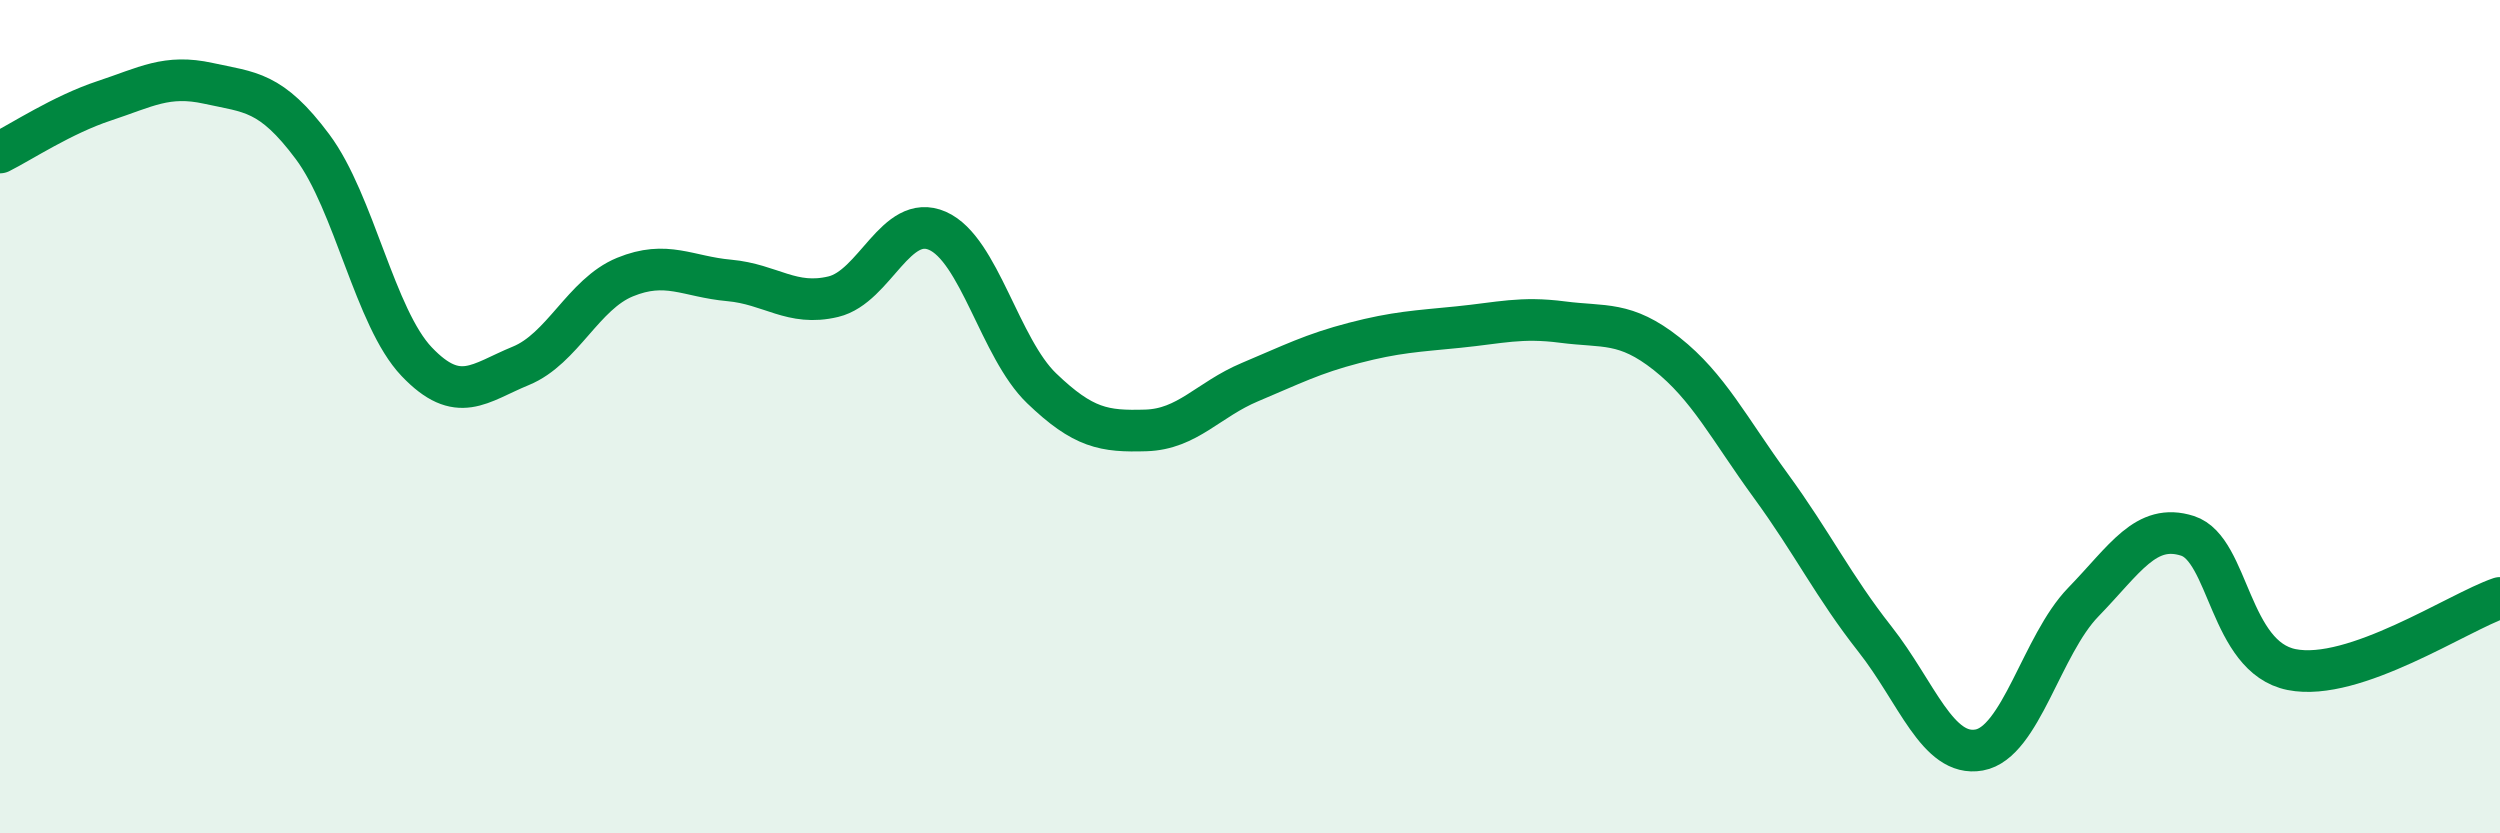
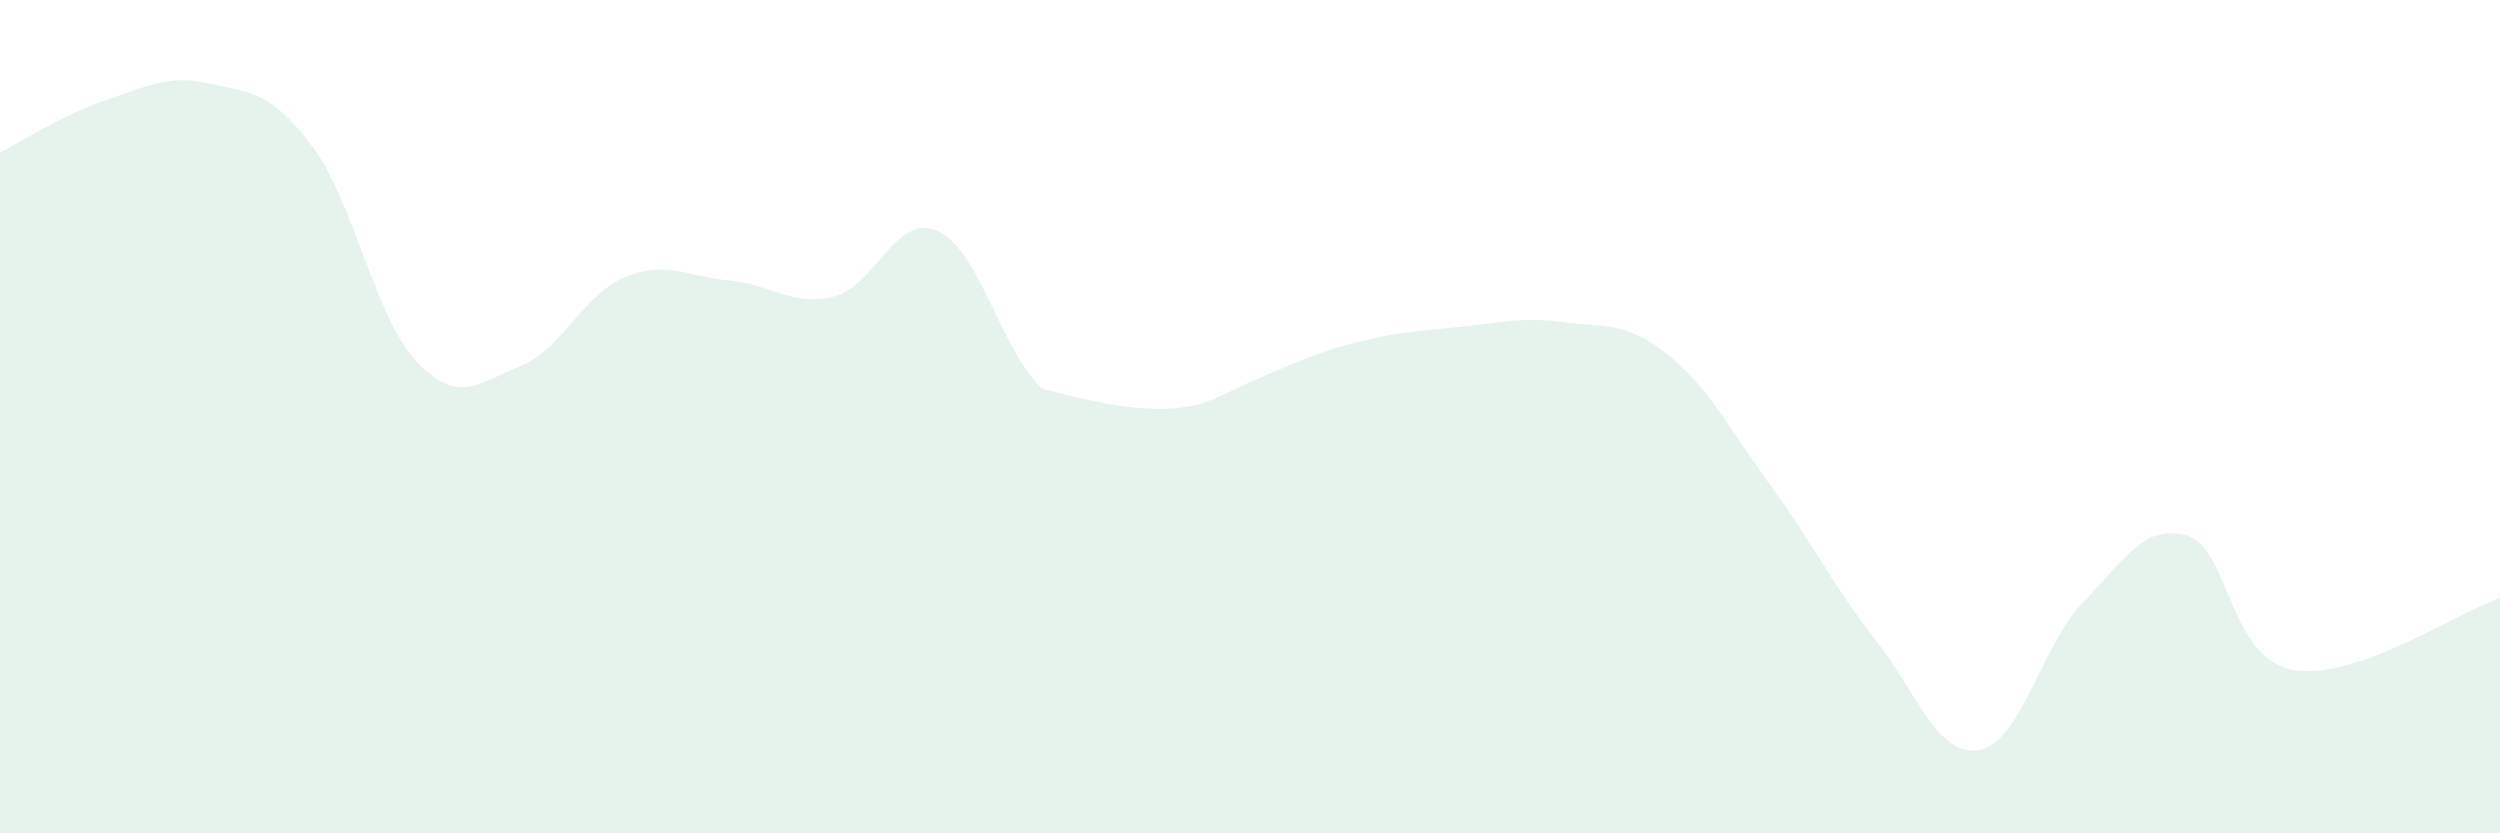
<svg xmlns="http://www.w3.org/2000/svg" width="60" height="20" viewBox="0 0 60 20">
-   <path d="M 0,3.66 C 0.5,3.41 1.5,2.75 2.5,2.42 C 3.5,2.09 4,1.78 5,2 C 6,2.22 6.5,2.18 7.5,3.52 C 8.5,4.86 9,7.63 10,8.68 C 11,9.73 11.5,9.19 12.5,8.78 C 13.5,8.37 14,7.06 15,6.65 C 16,6.24 16.5,6.64 17.5,6.73 C 18.5,6.82 19,7.36 20,7.12 C 21,6.88 21.5,5.1 22.5,5.54 C 23.5,5.98 24,8.36 25,9.32 C 26,10.28 26.5,10.36 27.5,10.33 C 28.5,10.3 29,9.59 30,9.17 C 31,8.75 31.5,8.49 32.5,8.23 C 33.5,7.97 34,7.95 35,7.85 C 36,7.75 36.5,7.6 37.5,7.73 C 38.5,7.86 39,7.7 40,8.49 C 41,9.28 41.5,10.29 42.5,11.66 C 43.5,13.03 44,14.07 45,15.34 C 46,16.61 46.5,18.18 47.5,18 C 48.5,17.82 49,15.48 50,14.45 C 51,13.42 51.5,12.54 52.5,12.86 C 53.5,13.18 53.5,15.77 55,16.07 C 56.5,16.37 59,14.69 60,14.35L60 20L0 20Z" fill="#008740" opacity="0.1" stroke-linecap="round" stroke-linejoin="round" />
-   <path d="M 0,3.66 C 0.5,3.41 1.5,2.75 2.5,2.42 C 3.5,2.09 4,1.78 5,2 C 6,2.22 6.5,2.18 7.5,3.52 C 8.5,4.86 9,7.63 10,8.68 C 11,9.73 11.5,9.19 12.5,8.78 C 13.5,8.37 14,7.06 15,6.65 C 16,6.24 16.5,6.64 17.5,6.73 C 18.5,6.82 19,7.36 20,7.12 C 21,6.88 21.5,5.1 22.5,5.54 C 23.5,5.98 24,8.36 25,9.32 C 26,10.28 26.5,10.36 27.5,10.33 C 28.5,10.3 29,9.59 30,9.17 C 31,8.75 31.5,8.49 32.5,8.23 C 33.5,7.97 34,7.95 35,7.85 C 36,7.75 36.5,7.6 37.5,7.73 C 38.5,7.86 39,7.7 40,8.49 C 41,9.28 41.5,10.29 42.5,11.66 C 43.5,13.03 44,14.07 45,15.34 C 46,16.61 46.5,18.18 47.5,18 C 48.5,17.82 49,15.48 50,14.45 C 51,13.42 51.5,12.54 52.5,12.86 C 53.5,13.18 53.5,15.77 55,16.07 C 56.5,16.37 59,14.69 60,14.35" stroke="#008740" stroke-width="1" fill="none" stroke-linecap="round" stroke-linejoin="round" />
+   <path d="M 0,3.66 C 0.5,3.41 1.5,2.75 2.5,2.42 C 3.5,2.09 4,1.78 5,2 C 6,2.22 6.5,2.18 7.5,3.52 C 8.5,4.86 9,7.63 10,8.68 C 11,9.73 11.5,9.19 12.5,8.78 C 13.5,8.37 14,7.06 15,6.65 C 16,6.24 16.5,6.64 17.5,6.73 C 18.5,6.82 19,7.36 20,7.12 C 21,6.88 21.5,5.1 22.5,5.54 C 23.5,5.98 24,8.36 25,9.32 C 28.5,10.3 29,9.59 30,9.17 C 31,8.75 31.5,8.49 32.5,8.23 C 33.5,7.97 34,7.95 35,7.85 C 36,7.75 36.5,7.6 37.5,7.73 C 38.5,7.86 39,7.7 40,8.49 C 41,9.28 41.5,10.29 42.5,11.66 C 43.5,13.03 44,14.07 45,15.34 C 46,16.61 46.5,18.18 47.5,18 C 48.5,17.82 49,15.48 50,14.45 C 51,13.42 51.5,12.54 52.5,12.86 C 53.5,13.18 53.5,15.77 55,16.07 C 56.5,16.37 59,14.69 60,14.35L60 20L0 20Z" fill="#008740" opacity="0.1" stroke-linecap="round" stroke-linejoin="round" />
</svg>